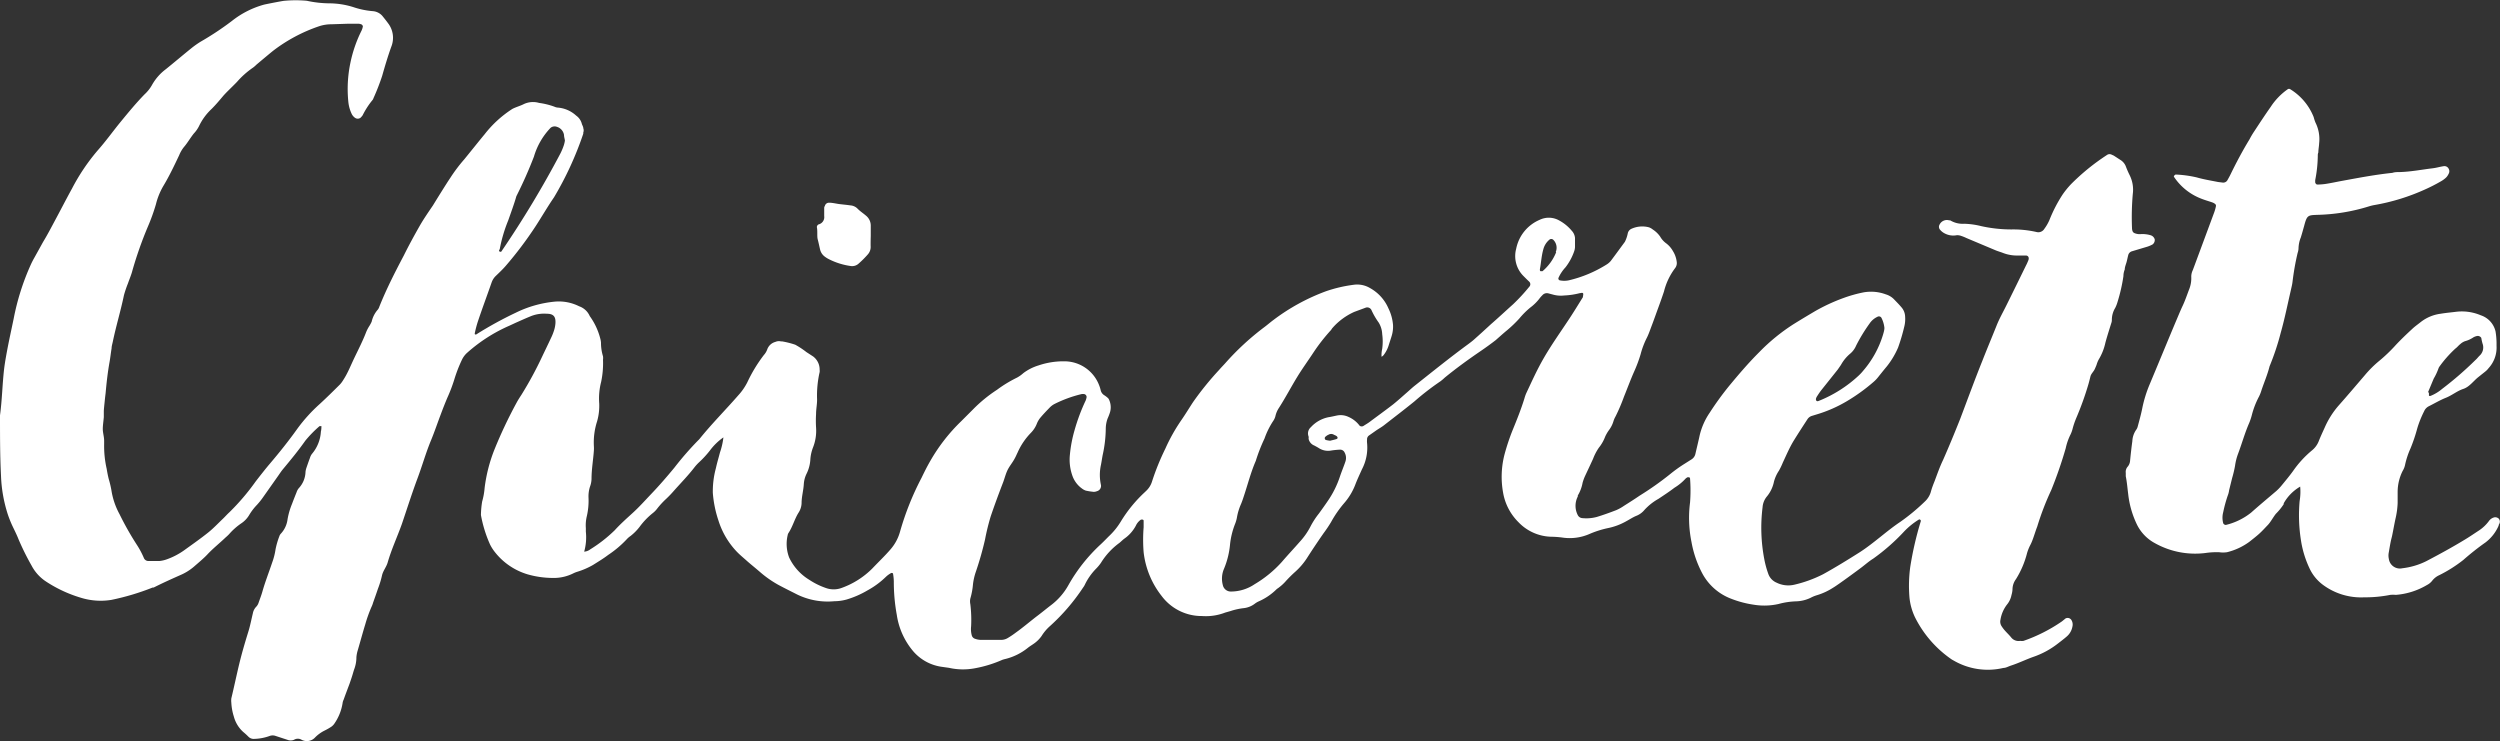
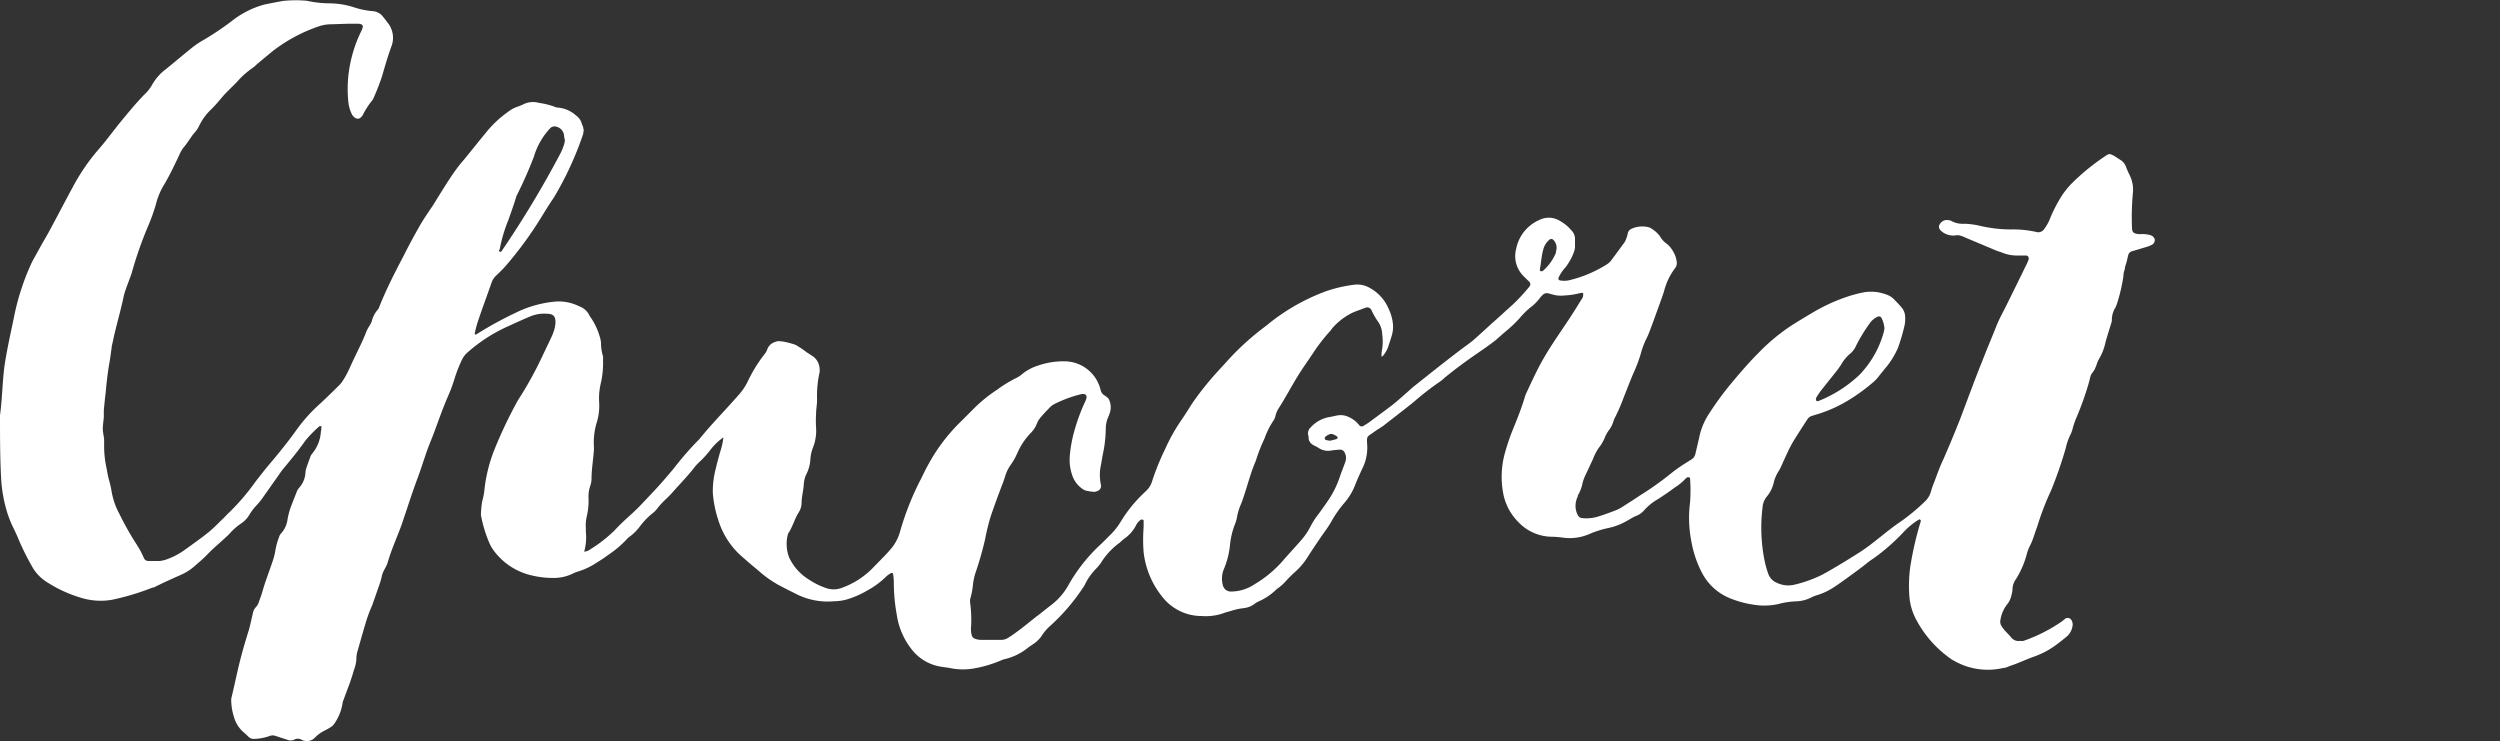
<svg xmlns="http://www.w3.org/2000/svg" viewBox="0 0 224.46 66.54">
  <rect x="0" y="0" width="224.46" height="66.54" fill="#333333" stroke="none" />
  <defs>
    <style>.cls-1{fill:#fff;}</style>
  </defs>
  <g id="Ebene_2" data-name="Ebene 2">
    <g id="Ebene_1-2" data-name="Ebene 1">
      <g id="chicorettes_brush1_ohneS">
-         <path class="cls-1" d="M78.17,22.11a1,1,0,0,1-.27.75,8.41,8.41,0,0,1-.79.79.86.86,0,0,1-.76.23,6.21,6.21,0,0,1-1.93-.61A2.4,2.4,0,0,1,74,23a1.11,1.11,0,0,1-.37-.6c-.07-.3-.13-.6-.21-.9s0-.74-.08-1.11a.28.28,0,0,1,.15-.24A.67.67,0,0,0,74,19.4c0-.2,0-.41,0-.61s0-.2.06-.3a.38.38,0,0,1,.37-.29c.31,0,.61.08.91.12s.68.07,1,.12a1,1,0,0,1,.64.28c.24.25.53.43.78.65a1.14,1.14,0,0,1,.42.9c0,.31,0,.92,0,.92S78.16,21.8,78.17,22.11Z" />
        <path class="cls-1" d="M193.46,21.49a.55.55,0,0,0-.34-.36,2.53,2.53,0,0,0-.91-.11,1.19,1.19,0,0,1-.59-.1.32.32,0,0,1-.14-.14.8.8,0,0,1-.06-.3,24.05,24.05,0,0,1,.07-3.06,2.91,2.91,0,0,0-.28-1.69q-.18-.36-.33-.75a1.18,1.18,0,0,0-.5-.62l-.6-.39-.18-.08a.41.41,0,0,0-.39,0c-.32.21-.63.42-.93.64A19.64,19.64,0,0,0,186,16.48a7.5,7.5,0,0,0-.82,1A12.83,12.83,0,0,0,184,19.77a4.17,4.17,0,0,1-.46.79.63.63,0,0,1-.7.27,9.37,9.37,0,0,0-2.24-.23,12.55,12.55,0,0,1-2.73-.3,7,7,0,0,0-1.52-.21,2.16,2.16,0,0,1-1.26-.31l-.1,0a.73.73,0,0,0-.85.39.39.39,0,0,0,.06.47,1.27,1.27,0,0,0,.39.31,1.65,1.65,0,0,0,1.09.17,1,1,0,0,1,.4.06,3.85,3.85,0,0,1,.47.19l2.64,1.11c.22.09.45.15.67.24a3.52,3.52,0,0,0,1.4.22h.62c.23,0,.33.2.23.44s-.13.31-.21.46c-.58,1.19-1.17,2.39-1.76,3.58-.3.61-.64,1.2-.89,1.84-.4,1-.85,2.07-1.26,3.12-.7,1.74-1.34,3.5-2,5.24-.49,1.23-1,2.47-1.53,3.67-.3.62-.52,1.26-.76,1.9-.13.32-.25.63-.35,1a1.91,1.91,0,0,1-.54.85,18.17,18.17,0,0,1-2.2,1.82c-.63.42-1.21.89-1.8,1.36s-1.17.93-1.8,1.34c-1.09.69-2.19,1.37-3.33,2a11.3,11.3,0,0,1-2.59.94,2.37,2.37,0,0,1-1.59-.19,1.33,1.33,0,0,1-.74-.8,8.38,8.38,0,0,1-.35-1.28,14.94,14.94,0,0,1-.16-4.68,1.71,1.71,0,0,1,.36-.94,3,3,0,0,0,.66-1.35,3.26,3.26,0,0,1,.45-1,6.13,6.13,0,0,0,.35-.73c.32-.68.61-1.37,1-2s.8-1.26,1.21-1.89a.72.72,0,0,1,.4-.3l.39-.12a12,12,0,0,0,2.8-1.23,16.33,16.33,0,0,0,2.31-1.67,3,3,0,0,0,.43-.44c.27-.34.55-.69.81-1a7.38,7.38,0,0,0,1-1.68,17.24,17.24,0,0,0,.55-1.86,2.79,2.79,0,0,0,.08-.91,1.33,1.33,0,0,0-.33-.84c-.22-.26-.46-.5-.7-.75a1.71,1.71,0,0,0-.7-.41,3.82,3.82,0,0,0-2-.18,12.1,12.1,0,0,0-1.76.49,16.54,16.54,0,0,0-2.6,1.2c-.64.38-1.28.76-1.92,1.16a17.25,17.25,0,0,0-3.08,2.51c-1,1-1.85,2-2.72,3.05a27.12,27.12,0,0,0-1.74,2.4,6.06,6.06,0,0,0-.89,2c-.12.56-.26,1.12-.39,1.69a.78.78,0,0,1-.34.49l-.6.38a12.78,12.78,0,0,0-1.33.95,27.3,27.3,0,0,1-2.75,1.94c-.45.31-.91.6-1.37.89a4.16,4.16,0,0,1-.71.4c-.57.22-1.15.43-1.74.61a3.61,3.61,0,0,1-1.31.11.49.49,0,0,1-.41-.27,1.82,1.82,0,0,1,0-1.67l0-.09a3.36,3.36,0,0,0,.43-1.14,4.17,4.17,0,0,1,.25-.67c.23-.49.47-1,.69-1.48a4.68,4.68,0,0,1,.52-1,3.58,3.58,0,0,0,.57-1,3.37,3.37,0,0,1,.36-.61,2.51,2.51,0,0,0,.37-.73,2.14,2.14,0,0,1,.2-.47,16.41,16.41,0,0,0,.76-1.78c.31-.76.59-1.53.92-2.27a12.26,12.26,0,0,0,.57-1.53,7.34,7.34,0,0,1,.58-1.52c.15-.31.26-.63.38-.95.22-.57.42-1.15.63-1.72s.36-1,.51-1.45a5.78,5.78,0,0,1,1-2.1.74.74,0,0,0,.14-.58,2.31,2.31,0,0,0-.34-.95,2.22,2.22,0,0,0-.6-.69,1.93,1.93,0,0,1-.54-.6,2.37,2.37,0,0,0-.66-.64,1.22,1.22,0,0,0-.35-.2,2.35,2.35,0,0,0-1.59.14.59.59,0,0,0-.31.39,3,3,0,0,1-.26.77c-.42.57-.84,1.15-1.27,1.72a1.55,1.55,0,0,1-.39.33,11.17,11.17,0,0,1-3.38,1.41,2,2,0,0,1-.81,0,.17.17,0,0,1-.11-.23,3.44,3.44,0,0,1,.62-.93,5,5,0,0,0,.78-1.43,1.35,1.35,0,0,0,.08-.4c0-.27,0-.54,0-.82a1.08,1.08,0,0,0-.29-.64A3.82,3.82,0,0,0,140,19.8a1.88,1.88,0,0,0-1.77-.06,3.57,3.57,0,0,0-2.1,2.59,2.53,2.53,0,0,0,.66,2.46l.29.29.22.21a.32.32,0,0,1,0,.46,16.54,16.54,0,0,1-1.45,1.57c-.66.59-1.31,1.2-2,1.8-.5.46-1,.92-1.51,1.37-.18.16-.37.3-.56.44-1.62,1.19-3.18,2.45-4.76,3.7-.24.19-.46.4-.69.6-.41.36-.82.73-1.24,1.07-.7.54-1.42,1.06-2.13,1.59-.16.12-.34.22-.51.33a.31.31,0,0,1-.38,0,2.48,2.48,0,0,0-1-.79,1.64,1.64,0,0,0-1-.13c-.26.05-.53.12-.8.16a2.92,2.92,0,0,0-1.57.89.74.74,0,0,0-.21.84.65.65,0,0,1,0,.2A.82.82,0,0,0,118,40c.15.08.3.16.44.25a1.52,1.52,0,0,0,1.08.2,7.4,7.4,0,0,1,.81-.08.44.44,0,0,1,.4.27,1,1,0,0,1,.07.79c-.15.45-.34.89-.49,1.34A8.64,8.64,0,0,1,119.2,45c-.25.37-.51.73-.77,1.09a7.26,7.26,0,0,0-.78,1.2,6.12,6.12,0,0,1-.93,1.33c-.54.62-1.1,1.21-1.63,1.83a10.38,10.38,0,0,1-2.44,2,3.8,3.8,0,0,1-2.12.66.73.73,0,0,1-.74-.58,2.24,2.24,0,0,1,.08-1.4,7.43,7.43,0,0,0,.57-2.27,7,7,0,0,1,.43-1.77,3.09,3.09,0,0,0,.18-.59,5.09,5.09,0,0,1,.38-1.26c.09-.22.17-.45.24-.67.36-1.07.63-2.16,1.08-3.19a14.94,14.94,0,0,1,.78-2,7.19,7.19,0,0,1,.82-1.64,1.34,1.34,0,0,0,.16-.37,2.18,2.18,0,0,1,.32-.75c.59-.92,1.09-1.88,1.66-2.81.46-.75,1-1.49,1.47-2.21a16.44,16.44,0,0,1,1.51-1.93c.07-.07.11-.17.18-.24A5.69,5.69,0,0,1,121.6,28l1-.37a.42.42,0,0,1,.53.2,6.5,6.5,0,0,0,.66,1.14A2.16,2.16,0,0,1,124.1,30a4.87,4.87,0,0,1,0,1.32,2.6,2.6,0,0,0-.06.71s0,0,0,0a.53.53,0,0,0,.21-.18,2.72,2.72,0,0,0,.42-.81c.09-.29.19-.58.28-.88a2.81,2.81,0,0,0,.12-1,4.13,4.13,0,0,0-.41-1.47A3.8,3.8,0,0,0,123,25.86a2.24,2.24,0,0,0-1.47-.29,12.41,12.41,0,0,0-2.48.58,18.31,18.31,0,0,0-4.73,2.59c-.27.2-.53.43-.8.63A23.63,23.63,0,0,0,110,32.62c-.18.2-.37.39-.55.6a27.39,27.39,0,0,0-2.31,2.85c-.36.54-.69,1.1-1.06,1.63a15.94,15.94,0,0,0-1.45,2.58,21.92,21.92,0,0,0-1.19,2.93,1.92,1.92,0,0,1-.53.86.46.46,0,0,0-.07.07,12.28,12.28,0,0,0-2.2,2.67,6.24,6.24,0,0,1-1,1.26c-.27.26-.53.54-.8.79a15,15,0,0,0-2.91,3.67,5.74,5.74,0,0,1-1.6,1.83c-.43.33-.85.68-1.28,1-.62.48-1.23,1-1.85,1.44a7.38,7.38,0,0,1-.68.46,1.17,1.17,0,0,1-.57.19c-.65,0-1.3,0-1.94,0a1.72,1.72,0,0,1-.5-.11.44.44,0,0,1-.26-.29,2.22,2.22,0,0,1-.06-.81,11.6,11.6,0,0,0-.07-2,1.2,1.2,0,0,1,0-.5,6.47,6.47,0,0,0,.24-1.3,5.46,5.46,0,0,1,.22-1,29.2,29.2,0,0,0,.86-3,20.36,20.36,0,0,1,.51-2.08c.34-1,.73-2.06,1.12-3.07.13-.35.22-.72.38-1.06s.4-.62.59-.95.21-.42.32-.64a6,6,0,0,1,1.19-1.77,2.45,2.45,0,0,0,.55-.85,2,2,0,0,1,.31-.52c.26-.31.55-.61.83-.9a1.72,1.72,0,0,1,.4-.31,11.2,11.2,0,0,1,2.48-.91.74.74,0,0,1,.21,0,.27.27,0,0,1,.23.28,1.57,1.57,0,0,1-.08.29,16.89,16.89,0,0,0-1,2.67,11.71,11.71,0,0,0-.42,2.2,4.29,4.29,0,0,0,.23,1.91,2.38,2.38,0,0,0,.85,1.13,1.19,1.19,0,0,0,.35.19,5.52,5.52,0,0,0,.71.11.75.75,0,0,0,.29-.06.49.49,0,0,0,.36-.55,4.14,4.14,0,0,1,0-1.82c.06-.31.1-.61.16-.91a11.4,11.4,0,0,0,.27-2.33,2.75,2.75,0,0,1,.16-.9,5.59,5.59,0,0,0,.22-.57,1.61,1.61,0,0,0-.07-1.1.59.59,0,0,0-.1-.17,2.51,2.51,0,0,0-.32-.25.72.72,0,0,1-.35-.48,2.91,2.91,0,0,0-.12-.39,3.34,3.34,0,0,0-3.15-2.19,6.94,6.94,0,0,0-2.31.37,4.37,4.37,0,0,0-1.36.69,2.9,2.9,0,0,1-.58.41A11.38,11.38,0,0,0,89.51,35a12.75,12.75,0,0,0-2.13,1.74l-1.09,1.09a16,16,0,0,0-2.75,3.53c-.29.5-.54,1-.8,1.54a25.23,25.23,0,0,0-1.93,4.83,4.08,4.08,0,0,1-.86,1.6c-.51.59-1.08,1.13-1.62,1.7a7.43,7.43,0,0,1-2.83,1.78,2.06,2.06,0,0,1-1.3,0,6.57,6.57,0,0,1-1.55-.76,4.68,4.68,0,0,1-1.8-2,3.44,3.44,0,0,1-.13-2,.49.49,0,0,1,.07-.19c.38-.57.54-1.24.9-1.82a1.66,1.66,0,0,0,.28-.87c0-.58.17-1.14.2-1.72a2.44,2.44,0,0,1,.23-.88,3.33,3.33,0,0,0,.36-1.38,3.68,3.68,0,0,1,.23-1,4.08,4.08,0,0,0,.28-1.8,9.88,9.88,0,0,1,0-1.22c0-.45.1-.89.09-1.33a9.45,9.45,0,0,1,.23-2.43.71.71,0,0,0,0-.2A1.46,1.46,0,0,0,73,32l-.6-.39a7.39,7.39,0,0,0-1-.66,7.67,7.67,0,0,0-1.19-.3l-.1,0a.79.79,0,0,0-.5.05,1.06,1.06,0,0,0-.72.66,1.53,1.53,0,0,1-.31.52,13.23,13.23,0,0,0-1.48,2.44,5.21,5.21,0,0,1-.81,1.17c-1.14,1.31-2.37,2.54-3.46,3.89a1,1,0,0,1-.14.15,28,28,0,0,0-2.15,2.47c-.67.81-1.36,1.61-2.09,2.37-.54.57-1.06,1.15-1.64,1.68s-1.11,1-1.62,1.56A12.67,12.67,0,0,1,53,49.32a1,1,0,0,1-.55.21,4.77,4.77,0,0,0,.15-1.8l0-.31a3.51,3.51,0,0,1,.07-1,6.17,6.17,0,0,0,.17-1.72,2.84,2.84,0,0,1,.13-1,2.18,2.18,0,0,0,.14-.7c0-.86.15-1.7.21-2.54a2.88,2.88,0,0,0,0-.41,6.2,6.2,0,0,1,.29-2.22,5.08,5.08,0,0,0,.19-1.61,5.93,5.93,0,0,1,.17-1.92,8.12,8.12,0,0,0,.17-2,1.09,1.09,0,0,0,0-.31,4.12,4.12,0,0,1-.18-1.21,1.87,1.87,0,0,0-.07-.4,5.92,5.92,0,0,0-.94-2A1.61,1.61,0,0,0,52,27.5a4.07,4.07,0,0,0-2.17-.42,10.1,10.1,0,0,0-3.53,1A33.74,33.74,0,0,0,42.8,30a.12.12,0,0,1-.17,0,.19.19,0,0,1,0-.09,9.69,9.69,0,0,1,.29-1.09c.39-1.16.82-2.31,1.22-3.46a1.49,1.49,0,0,1,.39-.6c.29-.28.59-.56.86-.87a33.55,33.55,0,0,0,2.7-3.58c.56-.86,1.07-1.75,1.65-2.59A29.55,29.55,0,0,0,52.37,12a.54.54,0,0,1,0-.1.58.58,0,0,0,0-.39c0-.13-.09-.26-.13-.39a1.29,1.29,0,0,0-.51-.74,2.76,2.76,0,0,0-1.65-.72.84.84,0,0,1-.3-.08,6.48,6.48,0,0,0-1.38-.34A1.94,1.94,0,0,0,47,9.36c-.27.14-.7.26-1,.42a10,10,0,0,0-2.5,2.29c-.2.23-1.62,2-1.82,2.24A14.22,14.22,0,0,0,40.41,16c-.27.39-1.27,2-1.53,2.43-.4.59-.81,1.18-1.17,1.8-.5.88-1,1.79-1.45,2.7-.79,1.5-1.56,3-2.2,4.6a.78.78,0,0,1-.14.27,2.47,2.47,0,0,0-.55,1.08,3.13,3.13,0,0,1-.19.36,3.5,3.5,0,0,0-.29.54c-.3.79-.69,1.55-1.06,2.32s-.59,1.37-1,2a2.4,2.4,0,0,1-.3.41c-.6.6-1.21,1.2-1.83,1.77a14.23,14.23,0,0,0-2,2.21c-.77,1.08-1.6,2.12-2.46,3.13-.44.52-.86,1.06-1.28,1.6A20.44,20.44,0,0,1,20.59,46c-.2.18-.38.39-.58.58-.44.42-.86.87-1.34,1.25-.69.55-1.42,1.06-2.14,1.58a6.38,6.38,0,0,1-1.53.8,2.77,2.77,0,0,1-.69.16c-.34,0-.68,0-1,0a.44.44,0,0,1-.4-.29,7.61,7.61,0,0,0-.62-1.16,26.77,26.77,0,0,1-1.56-2.76A6.55,6.55,0,0,1,10,44a8.9,8.9,0,0,0-.24-1q-.11-.45-.18-.9a9.28,9.28,0,0,1-.23-2.23c0-.1,0-.2,0-.3,0-.34-.11-.68-.12-1s.06-.75.09-1.12c0-.17,0-.34,0-.51s.05-.61.08-.91.05-.48.08-.71c.09-1,.19-1.9.36-2.84.07-.4.11-.8.18-1.21,0-.2.07-.4.11-.6.29-1.4.71-2.77,1-4.17a10.17,10.17,0,0,1,.36-1.06c.13-.38.3-.76.4-1.16a34.76,34.76,0,0,1,1.39-3.94,17.28,17.28,0,0,0,.72-2,6.16,6.16,0,0,1,.64-1.6c.55-.91,1-1.86,1.45-2.81a2.93,2.93,0,0,1,.41-.71c.33-.38.58-.83.9-1.23a2.8,2.8,0,0,0,.47-.67A5.12,5.12,0,0,1,19,9.78c.36-.36.69-.75,1-1.12s.86-.87,1.28-1.31a7.59,7.59,0,0,1,1.44-1.28,2.73,2.73,0,0,0,.31-.27c.5-.42,1-.84,1.49-1.24a14.35,14.35,0,0,1,4.12-2.2,3.47,3.47,0,0,1,1.1-.18l1.53-.05h.92a.79.79,0,0,1,.3.08s.1.11.09.15a1.36,1.36,0,0,1-.12.39,11.78,11.78,0,0,0-1,2.89,11.44,11.44,0,0,0-.18,3.55,3.25,3.25,0,0,0,.28,1,.92.92,0,0,0,.32.39.42.42,0,0,0,.48,0,1.5,1.5,0,0,0,.2-.23A7.14,7.14,0,0,1,33.43,9a.46.46,0,0,0,.1-.18,20.2,20.2,0,0,0,.78-2c.25-.88.51-1.76.82-2.62a2.15,2.15,0,0,0-.3-2.13c-.16-.22-.33-.43-.5-.64A1.26,1.26,0,0,0,33.45,1a7.32,7.32,0,0,1-1.6-.32A7.26,7.26,0,0,0,29.55.3a9.87,9.87,0,0,1-2-.23,11,11,0,0,0-2,0c-.14,0-1.66.3-1.86.35a8.12,8.12,0,0,0-2.88,1.47A26.32,26.32,0,0,1,18,3.75a8.27,8.27,0,0,0-.83.59c-.77.62-1.52,1.26-2.29,1.88a4.53,4.53,0,0,0-1.21,1.37,3.44,3.44,0,0,1-.69.88c-.76.78-1.45,1.62-2.14,2.46S9.49,12.7,8.74,13.54a18.17,18.17,0,0,0-2.27,3.38c-.55,1-1.06,2-1.6,3-.32.6-.64,1.21-1,1.8L3.1,23.11c-.12.21-.23.42-.33.64A21.73,21.73,0,0,0,1.23,28.6c-.18.87-.37,1.73-.54,2.6-.12.64-.24,1.27-.32,1.92C.21,34.5.19,35.9,0,37.29v.1c0,1.77,0,3.54.09,5.31a12.69,12.69,0,0,0,.62,3.51,10.29,10.29,0,0,0,.4,1c.19.4.39.79.55,1.2a22.89,22.89,0,0,0,1.18,2.38,3.83,3.83,0,0,0,1.29,1.42,11.82,11.82,0,0,0,3.14,1.46,6,6,0,0,0,2.73.19,22,22,0,0,0,3.71-1.11l.09,0c.79-.4,1.59-.76,2.4-1.12a4.71,4.71,0,0,0,1.21-.75c.41-.36.84-.71,1.21-1.1.51-.55,1.09-1,1.64-1.53a4,4,0,0,0,.3-.28,5.77,5.77,0,0,1,1.13-1,2.32,2.32,0,0,0,.69-.74,5,5,0,0,1,.68-.89,6.32,6.32,0,0,0,.52-.64l1.41-2c.14-.2.27-.4.42-.58.7-.84,1.39-1.68,2-2.55a10.55,10.55,0,0,1,1.28-1.31s.07,0,.1,0,.07,0,.07,0,0,.33-.05.49a3.38,3.38,0,0,1-.8,2,1.11,1.11,0,0,0-.18.36c-.11.29-.21.58-.31.87a1.7,1.7,0,0,0-.09.39,2.24,2.24,0,0,1-.61,1.47,1.08,1.08,0,0,0-.19.35c-.14.35-.28.7-.41,1.05a6.52,6.52,0,0,0-.4,1.37,2.31,2.31,0,0,1-.58,1.28.63.63,0,0,0-.16.26,7.08,7.08,0,0,0-.34,1.17,5.83,5.83,0,0,1-.3,1.18c-.29.87-.63,1.73-.88,2.61-.09.33-.22.65-.34,1a.94.94,0,0,1-.2.35,1.16,1.16,0,0,0-.32.62c-.13.53-.23,1.07-.39,1.59-.31,1-.59,1.95-.83,2.94s-.46,2.06-.71,3.09a1.8,1.8,0,0,0,0,.4A4.92,4.92,0,0,0,21,64.35a2.83,2.83,0,0,0,.84,1.37,5.92,5.92,0,0,1,.45.41.67.67,0,0,0,.55.21,4.4,4.4,0,0,0,1.39-.27.78.78,0,0,1,.5,0l1.07.35a.78.78,0,0,0,.6,0,.66.66,0,0,1,.68,0,1,1,0,0,0,1.21-.21,3.2,3.2,0,0,1,.82-.6,5.45,5.45,0,0,0,.62-.35A1.06,1.06,0,0,0,30,65a4.43,4.43,0,0,0,.76-1.88.88.88,0,0,1,.09-.29c.17-.48.35-.95.53-1.43.09-.26.18-.52.26-.78s.11-.39.18-.58A3.08,3.08,0,0,0,32,59a3,3,0,0,1,.09-.51c.24-.81.46-1.64.71-2.45a12.23,12.23,0,0,1,.59-1.63,1.57,1.57,0,0,0,.1-.28c.15-.42.3-.84.44-1.26a8.3,8.3,0,0,0,.36-1.17c.09-.45.4-.78.52-1.21.34-1.18.86-2.29,1.27-3.44.46-1.35.89-2.72,1.39-4.06.43-1.14.76-2.33,1.23-3.46.31-.75.57-1.53.86-2.29.19-.51.38-1,.6-1.52a13.84,13.84,0,0,0,.62-1.62,12.78,12.78,0,0,1,.7-1.81,2,2,0,0,1,.49-.64,14.24,14.24,0,0,1,3.77-2.41l.56-.26c.43-.19.87-.39,1.31-.57a3.21,3.21,0,0,1,1.5-.24c.66,0,.79.35.76.85a2.73,2.73,0,0,1-.14.69,4.8,4.8,0,0,1-.27.66c-.26.56-.53,1.11-.79,1.66a32.94,32.94,0,0,1-1.85,3.41c-.15.23-.3.46-.43.7a41.06,41.06,0,0,0-2,4.23,13.89,13.89,0,0,0-.88,3.45,6.28,6.28,0,0,1-.22,1.21,8.12,8.12,0,0,0-.11,1.21A11.37,11.37,0,0,0,44,48.89a3.87,3.87,0,0,0,.38.61,5.86,5.86,0,0,0,3,2.07,8.33,8.33,0,0,0,2.22.32,3.93,3.93,0,0,0,1.87-.41,2.5,2.5,0,0,1,.38-.15,6.74,6.74,0,0,0,1.4-.61c.46-.29.93-.57,1.36-.9a9.38,9.38,0,0,0,1.64-1.38,2,2,0,0,1,.38-.33,4.6,4.6,0,0,0,.79-.8,6.45,6.45,0,0,1,1.2-1.25,2.19,2.19,0,0,0,.42-.44,7.38,7.38,0,0,1,.76-.82,9.88,9.88,0,0,0,.71-.74c.63-.71,1.3-1.39,1.88-2.15a4,4,0,0,1,.34-.37,8.85,8.85,0,0,0,1-1.08,5.3,5.3,0,0,1,1.22-1.19,6.38,6.38,0,0,1-.31,1.36c-.12.47-.26.92-.36,1.39A7.94,7.94,0,0,0,64,44.25a10.19,10.19,0,0,0,.51,2.5,7.13,7.13,0,0,0,1.65,2.79c.28.29.6.55.9.82s.84.7,1.25,1.06a9.59,9.59,0,0,0,1.59,1.1c.54.29,1.09.56,1.64.84a6.24,6.24,0,0,0,3.37.62A4.18,4.18,0,0,0,76,53.83,8.4,8.4,0,0,0,77.9,53a7.48,7.48,0,0,0,1.64-1.21,2.18,2.18,0,0,1,.49-.35s.15,0,.15.07a4.27,4.27,0,0,1,.07.71,16.4,16.4,0,0,0,.27,3,6.51,6.51,0,0,0,1.38,3.14,4.13,4.13,0,0,0,2.59,1.5l.71.1A5.72,5.72,0,0,0,87.53,60,10.93,10.93,0,0,0,90,59.24a2.45,2.45,0,0,1,.29-.08,5.2,5.2,0,0,0,2-1c.19-.15.4-.27.59-.41a2.82,2.82,0,0,0,.64-.65,4,4,0,0,1,.72-.86,18,18,0,0,0,3-3.48,1.4,1.4,0,0,0,.16-.26,5.35,5.35,0,0,1,1-1.43,3.91,3.91,0,0,0,.45-.54,6.3,6.3,0,0,1,1.66-1.79c.16-.13.3-.28.47-.4a3.3,3.3,0,0,0,1-1.14,1.31,1.31,0,0,1,.45-.54.4.4,0,0,1,.19,0s.06.05.06.07c0,.21,0,.41,0,.61a14,14,0,0,0,0,2.24,7.75,7.75,0,0,0,1.61,3.92,4.48,4.48,0,0,0,3.62,1.81A4.81,4.81,0,0,0,110,55l.49-.14a5.86,5.86,0,0,1,1.19-.26,2,2,0,0,0,1-.41A1.78,1.78,0,0,1,113,54a5.31,5.31,0,0,0,1.6-1.08c.07-.07.17-.12.25-.19a3.87,3.87,0,0,0,.52-.47,11.91,11.91,0,0,1,.94-.94,6.08,6.08,0,0,0,1-1.16c.5-.78,1-1.53,1.53-2.29a11.33,11.33,0,0,0,.67-1,10.06,10.06,0,0,1,1.16-1.68,5.55,5.55,0,0,0,1-1.64c.18-.48.4-.94.61-1.41a4.2,4.2,0,0,0,.46-2.37,1.51,1.51,0,0,1,0-.3.42.42,0,0,1,.16-.36l.67-.47c.22-.15.46-.28.68-.45.91-.71,1.83-1.41,2.73-2.14a24,24,0,0,1,2.34-1.81,4,4,0,0,0,.39-.33c1-.82,2.1-1.62,3.2-2.37q.72-.49,1.38-1c.33-.29.66-.59,1-.87a11.12,11.12,0,0,0,1.11-1.06,7.41,7.41,0,0,1,1-1,4.12,4.12,0,0,0,.86-.86,2.29,2.29,0,0,1,.21-.23.53.53,0,0,1,.55-.18l.49.13a2.59,2.59,0,0,0,.92.06,6.77,6.77,0,0,0,1.41-.21c.09,0,.21-.06.28,0s0,.25,0,.36c-.45.72-.89,1.45-1.37,2.16-.71,1.07-1.46,2.13-2.11,3.25s-1.09,2.12-1.6,3.2a3.39,3.39,0,0,0-.17.48c-.31,1-.68,1.92-1.07,2.87a19.7,19.7,0,0,0-.71,2.13,8,8,0,0,0-.14,3.44,4.9,4.9,0,0,0,1.39,2.68,4.2,4.2,0,0,0,2.91,1.3,8.74,8.74,0,0,1,1,.07,4.43,4.43,0,0,0,2.49-.33,8.78,8.78,0,0,1,1.65-.52,5.58,5.58,0,0,0,1.62-.61c.3-.16.58-.35.89-.48a1.8,1.8,0,0,0,.74-.53,5,5,0,0,1,1.26-1c.48-.32,1-.66,1.44-1a4.54,4.54,0,0,0,1-.82,1,1,0,0,1,.17-.12h.09a.12.12,0,0,1,.14.12,13.88,13.88,0,0,1,0,2.14,10.91,10.91,0,0,0,.13,3.56,9.6,9.6,0,0,0,1,2.87,4.91,4.91,0,0,0,2.57,2.22,9.12,9.12,0,0,0,2,.53,5.82,5.82,0,0,0,2.24-.06,6.74,6.74,0,0,1,1.61-.24,3.22,3.22,0,0,0,1.28-.32,3,3,0,0,1,.56-.23,5.71,5.71,0,0,0,1.48-.69c.34-.19,2.22-1.57,2.57-1.84s.63-.52,1-.75a18.2,18.2,0,0,0,2.76-2.42,6.66,6.66,0,0,1,1.34-1.09.09.09,0,0,1,.1,0,.13.13,0,0,1,.07.17,29.79,29.79,0,0,0-.94,4.08,12.65,12.65,0,0,0-.07,2.75,5.37,5.37,0,0,0,.49,1.76,10,10,0,0,0,3.32,3.81l.18.1a6.09,6.09,0,0,0,4.44.65c.23,0,.46-.14.68-.21.68-.22,1.33-.54,2-.78a7.54,7.54,0,0,0,2.23-1.21c.27-.21.54-.41.8-.64a1.52,1.52,0,0,0,.49-.87.77.77,0,0,0-.09-.59.4.4,0,0,0-.53-.14l-.32.26a14.36,14.36,0,0,1-3.45,1.75,1,1,0,0,1-.3,0,.84.84,0,0,1-.81-.31c-.17-.21-.37-.4-.55-.6a3.15,3.15,0,0,1-.31-.41.74.74,0,0,1-.1-.58,3,3,0,0,1,.61-1.39,1.91,1.91,0,0,0,.38-.83,2.1,2.1,0,0,0,.09-.5A1.55,1.55,0,0,1,181,52a8.22,8.22,0,0,0,1-2.35,4.11,4.11,0,0,1,.26-.66,3.82,3.82,0,0,0,.21-.46c.16-.41.28-.84.44-1.25A24.86,24.86,0,0,1,184.17,44a37.93,37.93,0,0,0,1.3-3.76,5.17,5.17,0,0,1,.44-1.25,2.64,2.64,0,0,0,.17-.47,7.25,7.25,0,0,1,.34-1,27.24,27.24,0,0,0,1.08-3q.1-.35.18-.69c.06-.28.29-.45.4-.7s.11-.25.16-.38a2.43,2.43,0,0,1,.19-.47,4.92,4.92,0,0,0,.6-1.51c.16-.59.35-1.18.53-1.76a.79.79,0,0,0,.05-.3,2.07,2.07,0,0,1,.3-1.06,3,3,0,0,0,.22-.57,15.16,15.16,0,0,0,.52-2.29q0-.3.12-.6c0-.23.11-.46.17-.69s.09-.4.14-.59a.48.48,0,0,1,.34-.35l1.37-.41a2.76,2.76,0,0,0,.47-.2A.49.49,0,0,0,193.46,21.49ZM163.05,35.78a.71.71,0,0,1,.08-.18c.13-.2.26-.4.41-.59L165,33.18l.29-.42a3.55,3.55,0,0,1,.82-1,1.93,1.93,0,0,0,.54-.73,14.93,14.93,0,0,1,1.22-2,1.74,1.74,0,0,1,.7-.59.26.26,0,0,1,.35.09,2.55,2.55,0,0,1,.27.91c0,.19-.07.43-.14.66a8.88,8.88,0,0,1-1.76,3.18,4.47,4.47,0,0,1-.42.45A11.52,11.52,0,0,1,163.28,36a.2.2,0,0,1-.18,0A.23.23,0,0,1,163.05,35.78ZM120,39.42c-.19.06-.38.1-.58.15a2.44,2.44,0,0,1-.39-.07.18.18,0,0,1,0-.31.82.82,0,0,1,.25-.16.46.46,0,0,1,.48,0c.11.06.26.09.32.22S120,39.41,120,39.42Zm-75.14-17a13.19,13.19,0,0,1,.77-2.63c.19-.54.57-1.58.73-2.17a38.64,38.64,0,0,0,1.58-3.56,6.29,6.29,0,0,1,1.49-2.58.58.58,0,0,1,.58-.09.91.91,0,0,1,.63.73c0,.17.06.33.08.5a2.59,2.59,0,0,1-.09.4,5.39,5.39,0,0,1-.31.75A90.46,90.46,0,0,1,45,22.6a.15.15,0,0,1-.09,0c-.07,0-.11-.05-.1-.13A.38.38,0,0,1,44.82,22.41Zm94.86.22a4.33,4.33,0,0,1-1.23,1.71s-.12,0-.18,0a.16.16,0,0,1-.05-.08.37.37,0,0,1,0-.11c.11-.59.14-1.2.31-1.79a1.66,1.66,0,0,1,.53-.84.26.26,0,0,1,.36,0A1,1,0,0,1,139.68,22.63Z" />
        <path class="cls-1" d="M64.86,39.26h0Z" />
        <polygon class="cls-1" points="52.41 49.53 52.37 49.57 52.42 49.54 52.41 49.53" />
-         <path class="cls-1" d="M224.35,46.57a.45.45,0,0,0-.47-.1.83.83,0,0,0-.4.29,3.55,3.55,0,0,1-.88.85c-.4.26-.79.53-1.2.78-1.16.71-2.35,1.36-3.57,2a6.51,6.51,0,0,1-2.14.63,1,1,0,0,1-1.21-.84,1.39,1.39,0,0,1,0-.61c.05-.3.1-.6.16-.9s.1-.4.14-.6c.11-.53.2-1.07.32-1.6a7.23,7.23,0,0,0,.17-1.31c0-.34,0-.68,0-1a4.23,4.23,0,0,1,.45-1.88,1.68,1.68,0,0,0,.22-.56,7.25,7.25,0,0,1,.48-1.45,14.73,14.73,0,0,0,.62-1.84,9.35,9.35,0,0,1,.61-1.51.88.88,0,0,1,.41-.44c.52-.26,1-.55,1.55-.77s1-.61,1.55-.79.9-.7,1.35-1.06l.64-.51a1.53,1.53,0,0,0,.28-.29,2.73,2.73,0,0,0,.72-2c0-.1,0-.2,0-.3a6.9,6.9,0,0,0-.09-1,2,2,0,0,0-1.32-1.45,4.34,4.34,0,0,0-2.2-.32c-.47.06-.95.1-1.42.18a3.66,3.66,0,0,0-1.77.74c-.26.21-.54.4-.79.64-.5.46-1,.94-1.46,1.43a14,14,0,0,1-1.47,1.41,9.9,9.9,0,0,0-1.3,1.29c-.78.91-1.55,1.82-2.34,2.71a7.72,7.72,0,0,0-1.27,2c-.18.4-.37.8-.53,1.21a2,2,0,0,1-.59.82,9.26,9.26,0,0,0-1.72,1.87c-.34.47-.71.91-1.08,1.36a4.47,4.47,0,0,1-.43.44c-.75.64-1.51,1.27-2.25,1.93a5.8,5.8,0,0,1-2.27,1.11.26.26,0,0,1-.24-.15,1.89,1.89,0,0,1,0-1,12.26,12.26,0,0,1,.4-1.47,2,2,0,0,0,.13-.5l.27-1.09a10.16,10.16,0,0,0,.26-1.09,5,5,0,0,1,.27-1.08c.35-.93.61-1.88,1-2.77a5.44,5.44,0,0,0,.23-.68,7.56,7.56,0,0,1,.66-1.71,3.54,3.54,0,0,0,.22-.57c.24-.71.54-1.4.72-2.13a22.46,22.46,0,0,0,1-3c.36-1.27.62-2.58.92-3.87.05-.23.11-.46.14-.7a23,23,0,0,1,.46-2.61,1.42,1.42,0,0,0,.08-.4,2.78,2.78,0,0,1,.21-1c.11-.36.21-.72.31-1.08.24-.91.34-.91,1.18-.94a16.85,16.85,0,0,0,4.62-.76,4.37,4.37,0,0,1,.49-.12,18.63,18.63,0,0,0,4.57-1.41,14.72,14.72,0,0,0,1.37-.7,2.43,2.43,0,0,0,.49-.35,1.09,1.09,0,0,0,.23-.33.46.46,0,0,0,0-.49.42.42,0,0,0-.43-.21c-.34.05-.66.15-1,.19-1,.12-2,.32-3,.34-.21,0-.41,0-.61.07-1.56.16-3.1.46-4.64.74-.47.09-.93.19-1.4.26a5.78,5.78,0,0,1-.71.05c-.08,0-.19-.13-.18-.21a1.27,1.27,0,0,1,0-.2A11.73,11.73,0,0,0,208.1,14c0-.1,0-.2.05-.31,0-.27.06-.54.07-.81a3.31,3.31,0,0,0-.33-1.88,4,4,0,0,1-.16-.49A5.17,5.17,0,0,0,205.61,8a.21.21,0,0,0-.19,0,5.76,5.76,0,0,0-1.55,1.6c-.51.72-1,1.47-1.48,2.2a7.34,7.34,0,0,0-.42.71c-.61,1-1.18,2.07-1.7,3.14-.09.19-.19.36-.29.54a.43.43,0,0,1-.44.2l-.4-.05c-.64-.13-1.28-.23-1.9-.41a10.32,10.32,0,0,0-1.91-.26s-.1.07-.14.12a.1.1,0,0,0,0,.09,5.16,5.16,0,0,0,2.43,1.95c.32.13.65.22,1,.34a.94.94,0,0,1,.26.14.22.22,0,0,1,.08.18,3.83,3.83,0,0,1-.16.58l-1.92,5.18a1.37,1.37,0,0,0-.14.58,2.72,2.72,0,0,1-.21,1.2c-.18.48-.36,1-.56,1.42s-.49,1.13-.73,1.69c-.75,1.79-1.49,3.59-2.24,5.38a11.28,11.28,0,0,0-.66,2.14c-.11.56-.27,1.12-.42,1.68a.87.87,0,0,1-.14.27,1.94,1.94,0,0,0-.33,1c-.08.57-.14,1.14-.2,1.72a.94.94,0,0,1-.21.56.71.71,0,0,0-.18.57c0,.1,0,.2,0,.3.11.54.15,1.08.22,1.62a8.4,8.4,0,0,0,.79,2.73,3.8,3.8,0,0,0,1.61,1.66,7.4,7.4,0,0,0,4.54.88,7.08,7.08,0,0,1,1.22-.07,2.38,2.38,0,0,0,.71,0,5.68,5.68,0,0,0,2-.93c.29-.23.59-.46.87-.71s.53-.53.79-.8.46-.67.72-1a5.4,5.4,0,0,0,.71-.87l0-.08a4,4,0,0,1,1.48-1.5,5.14,5.14,0,0,1-.05,1.3,14.31,14.31,0,0,0,.11,3.46,9.08,9.08,0,0,0,.76,2.54,3.88,3.88,0,0,0,1.28,1.56,5.75,5.75,0,0,0,3.65,1.08,11.52,11.52,0,0,0,2.34-.22,2.74,2.74,0,0,1,.5,0,6.45,6.45,0,0,0,2.8-.89,1.37,1.37,0,0,0,.47-.39,1.68,1.68,0,0,1,.63-.49,12.37,12.37,0,0,0,2.15-1.36,23.52,23.52,0,0,1,2-1.58,3.76,3.76,0,0,0,1.14-1.42.7.7,0,0,0,.06-.19A.41.41,0,0,0,224.35,46.57ZM218,35.21l.51-1.22a5.14,5.14,0,0,0,.43-.92.64.64,0,0,1,.1-.18,10.63,10.63,0,0,1,1.41-1.59c.17-.12.29-.29.45-.41a1.21,1.21,0,0,1,.43-.26,2.49,2.49,0,0,0,.74-.34,1.08,1.08,0,0,1,.37-.13.38.38,0,0,1,.34.18,4,4,0,0,0,.11.5,1,1,0,0,1-.28,1.11c-.12.12-.22.26-.35.37a30.88,30.88,0,0,1-3,2.6,3.8,3.8,0,0,1-1,.61.2.2,0,0,1-.18,0s0-.11,0-.17a.29.29,0,0,1,0-.1Z" />
-         <path class="cls-1" d="M206.62,43.57h0Z" />
      </g>
    </g>
  </g>
</svg>